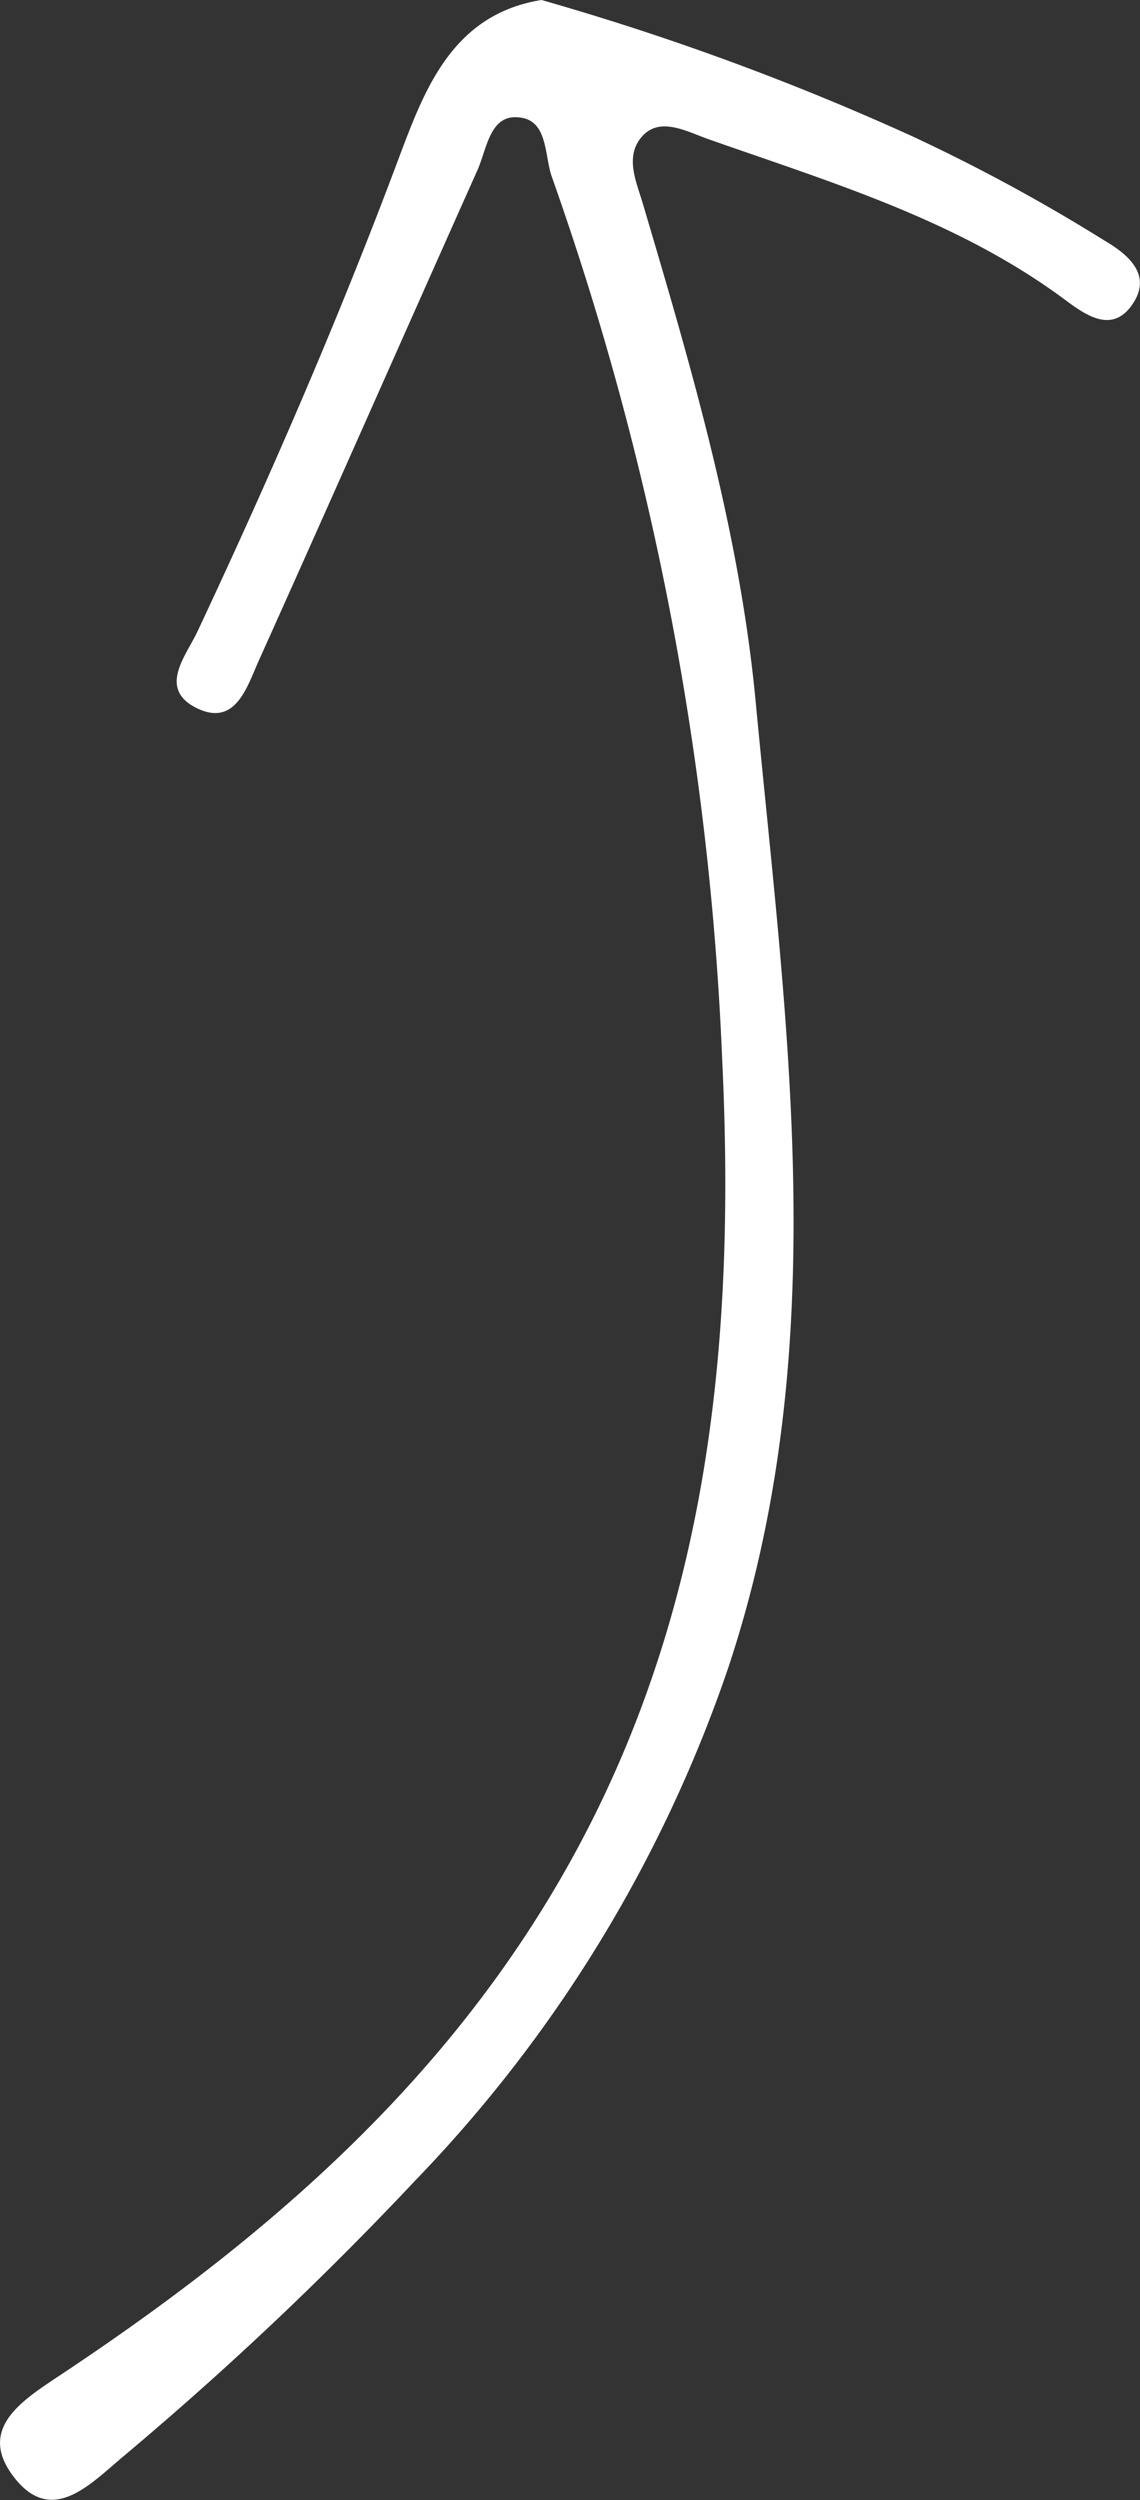
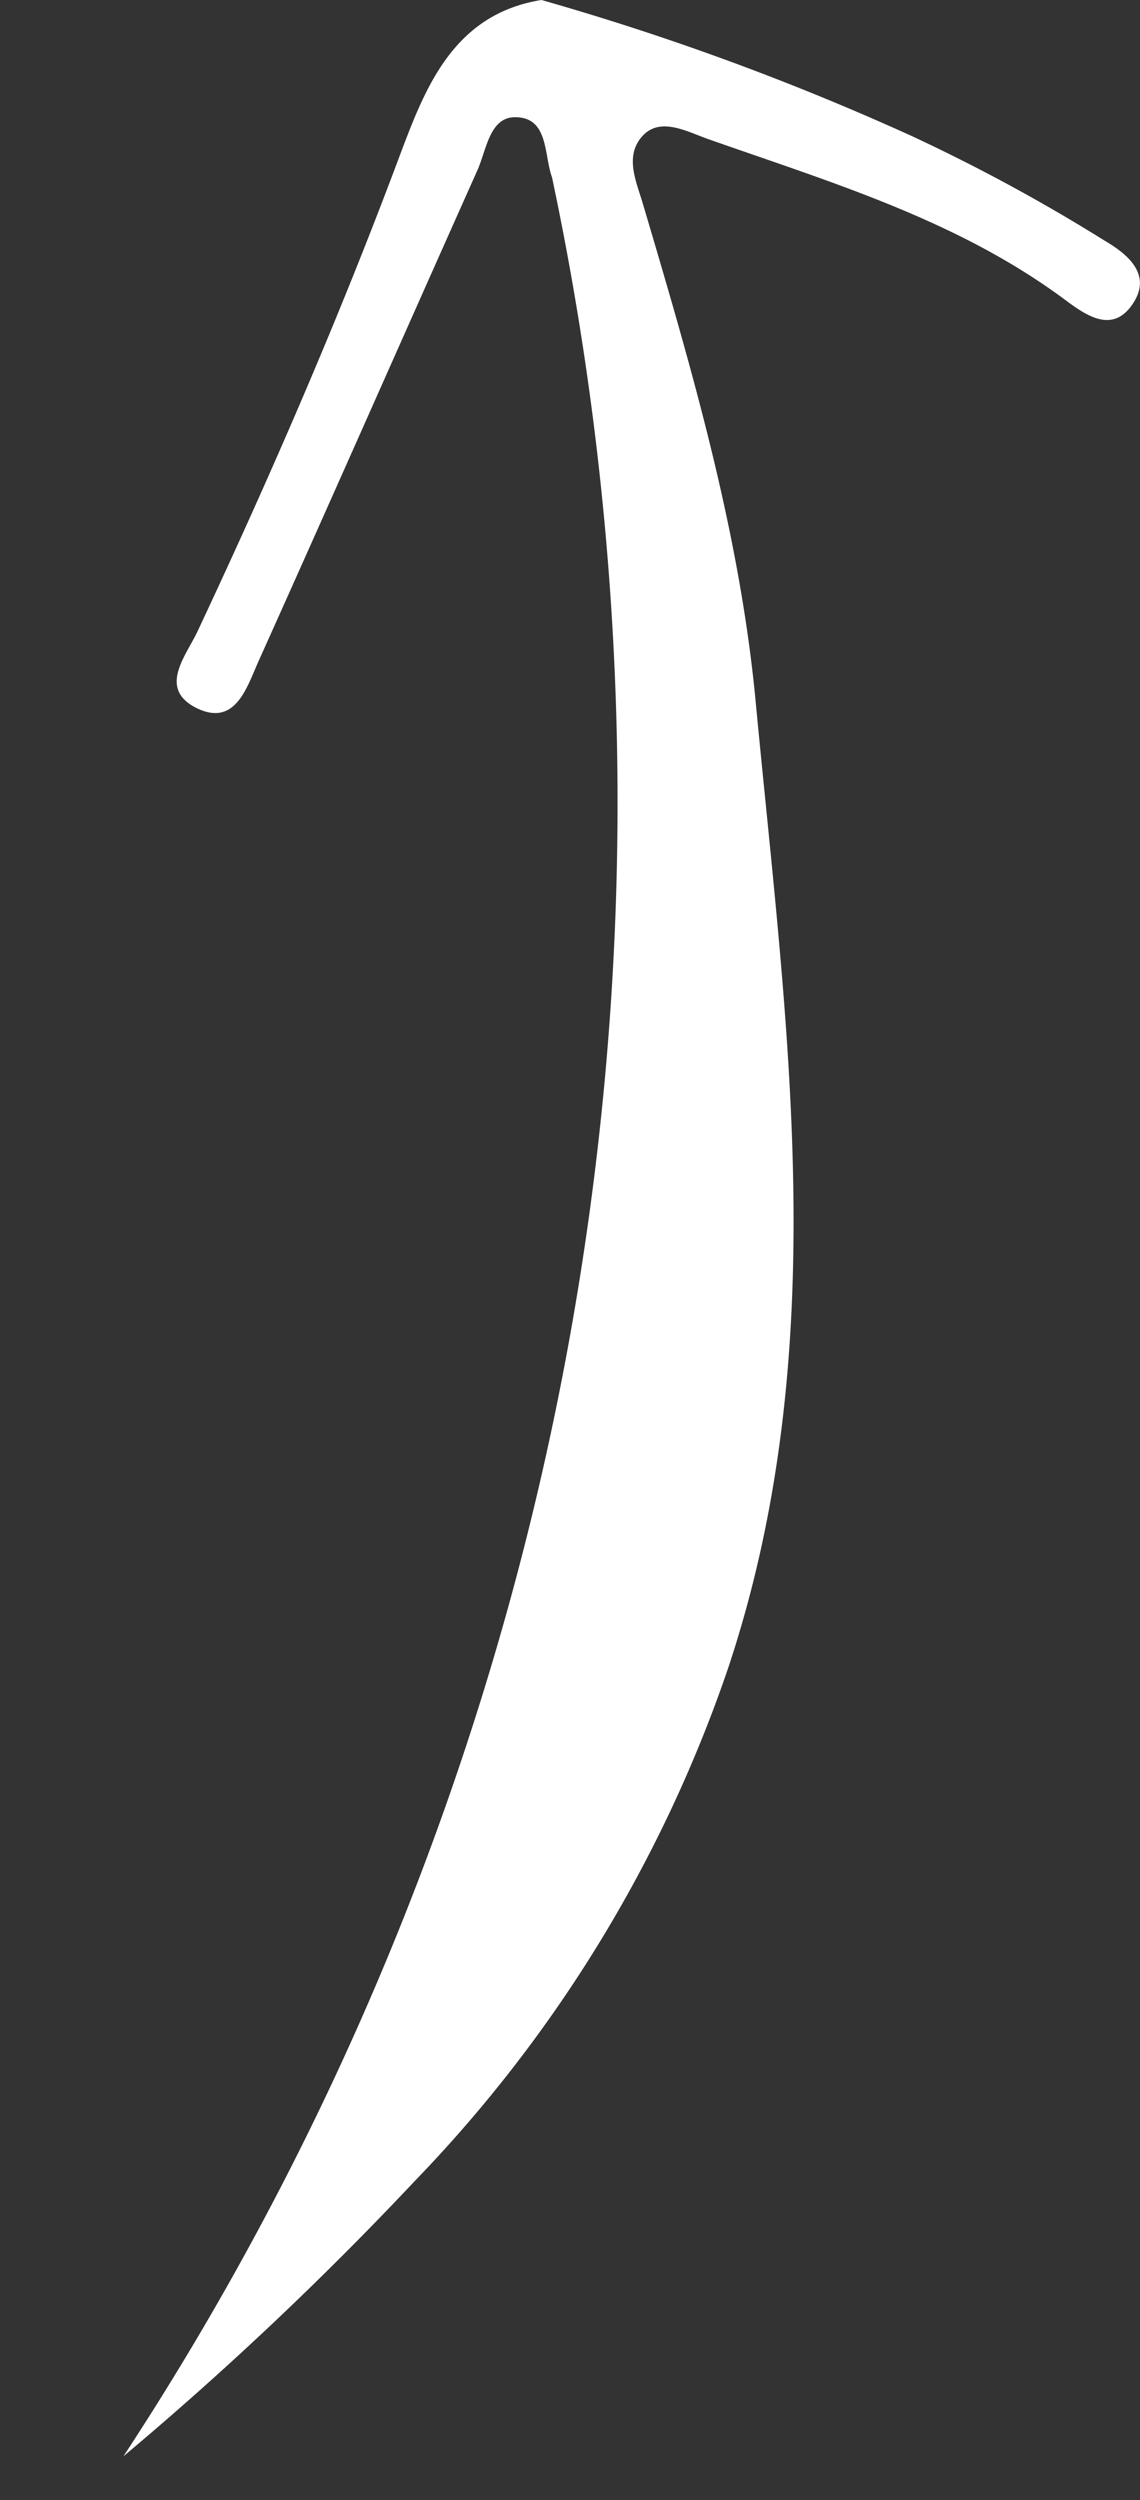
<svg xmlns="http://www.w3.org/2000/svg" viewBox="0 0 63.75 139.7">
  <rect x="0" y="0" width="63.75" height="139.7" fill="#333333" stroke="none" />
  <g id="Layer_2" data-name="Layer 2">
    <g id="Layer_1-2" data-name="Layer 1">
-       <path fill="#ffffff" d="M30.28,0A148.26,148.26,0,0,1,50.94,7.58a100.14,100.14,0,0,1,10.82,5.86c1.21.71,2.71,1.85,1.59,3.53s-2.57.69-3.78-.21c-6-4.46-13.07-6.56-20-9-1.18-.42-2.68-1.26-3.67-.13s-.3,2.55.06,3.79c2.71,9.14,5.4,18.28,6.3,27.81,1.71,18.06,4.41,36.13-1.55,54a76.9,76.9,0,0,1-17.51,28.63A189.65,189.65,0,0,1,6.9,137.25c-1.89,1.58-4.08,4-6.24,1-1.87-2.6.64-4.16,2.65-5.5,11-7.29,20.86-15.66,27.7-27.2,8.51-14.35,10.15-30,9.38-46.25A168.33,168.33,0,0,0,30.87,9.91c-.46-1.26-.18-3.37-2.07-3.36-1.44,0-1.6,1.87-2.12,3-4.07,9.1-8.09,18.21-12.18,27.3-.69,1.51-1.32,3.88-3.63,2.65-2-1.1-.45-2.88.18-4.23C15.15,26.54,19,17.68,22.39,8.6,23.78,4.92,25.35.79,30.28,0Z" />
+       <path fill="#ffffff" d="M30.28,0A148.26,148.26,0,0,1,50.94,7.58a100.14,100.14,0,0,1,10.82,5.86c1.21.71,2.71,1.85,1.59,3.53s-2.57.69-3.78-.21c-6-4.46-13.07-6.56-20-9-1.18-.42-2.68-1.26-3.67-.13s-.3,2.55.06,3.79c2.71,9.14,5.4,18.28,6.3,27.81,1.71,18.06,4.41,36.13-1.55,54a76.9,76.9,0,0,1-17.51,28.63A189.65,189.65,0,0,1,6.9,137.25A168.33,168.33,0,0,0,30.87,9.91c-.46-1.26-.18-3.37-2.07-3.36-1.44,0-1.6,1.87-2.12,3-4.07,9.1-8.09,18.21-12.18,27.3-.69,1.51-1.32,3.88-3.63,2.65-2-1.1-.45-2.88.18-4.23C15.15,26.54,19,17.68,22.39,8.6,23.78,4.92,25.35.79,30.28,0Z" />
    </g>
  </g>
</svg>